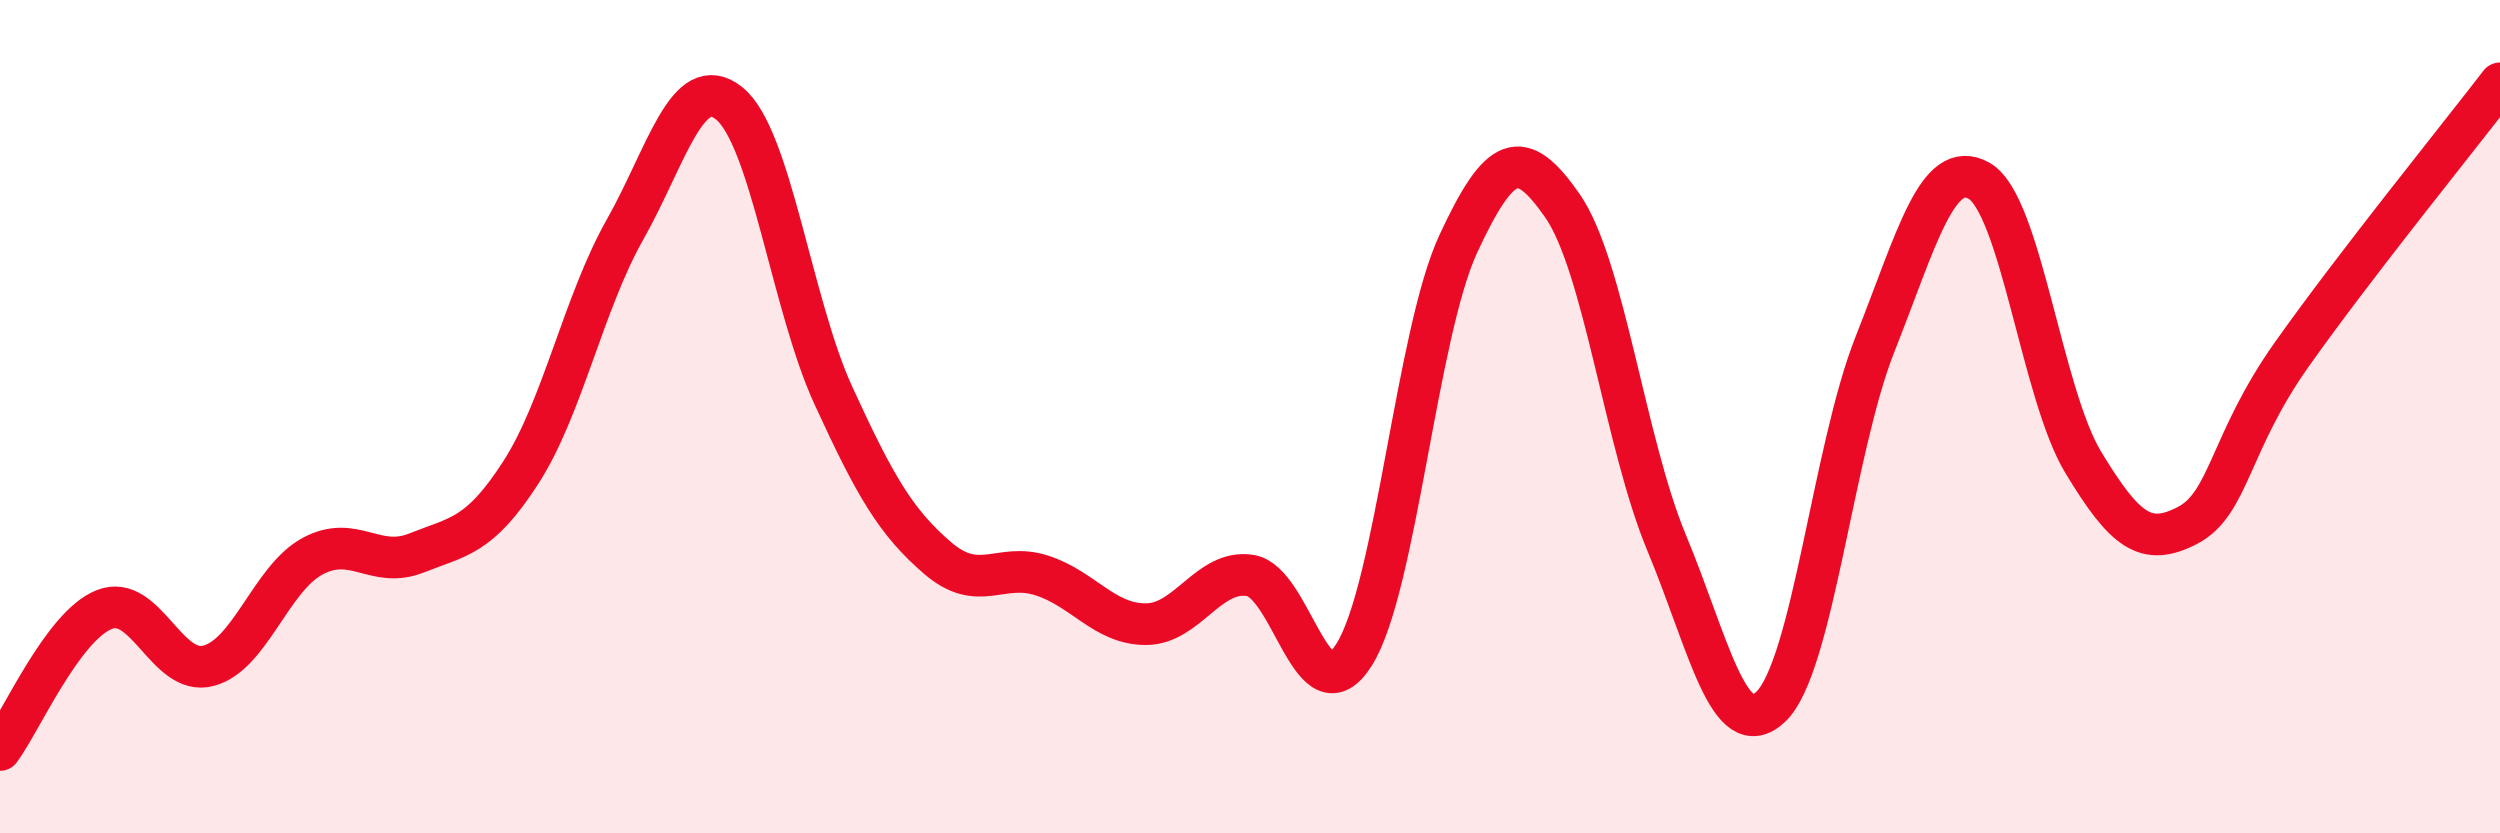
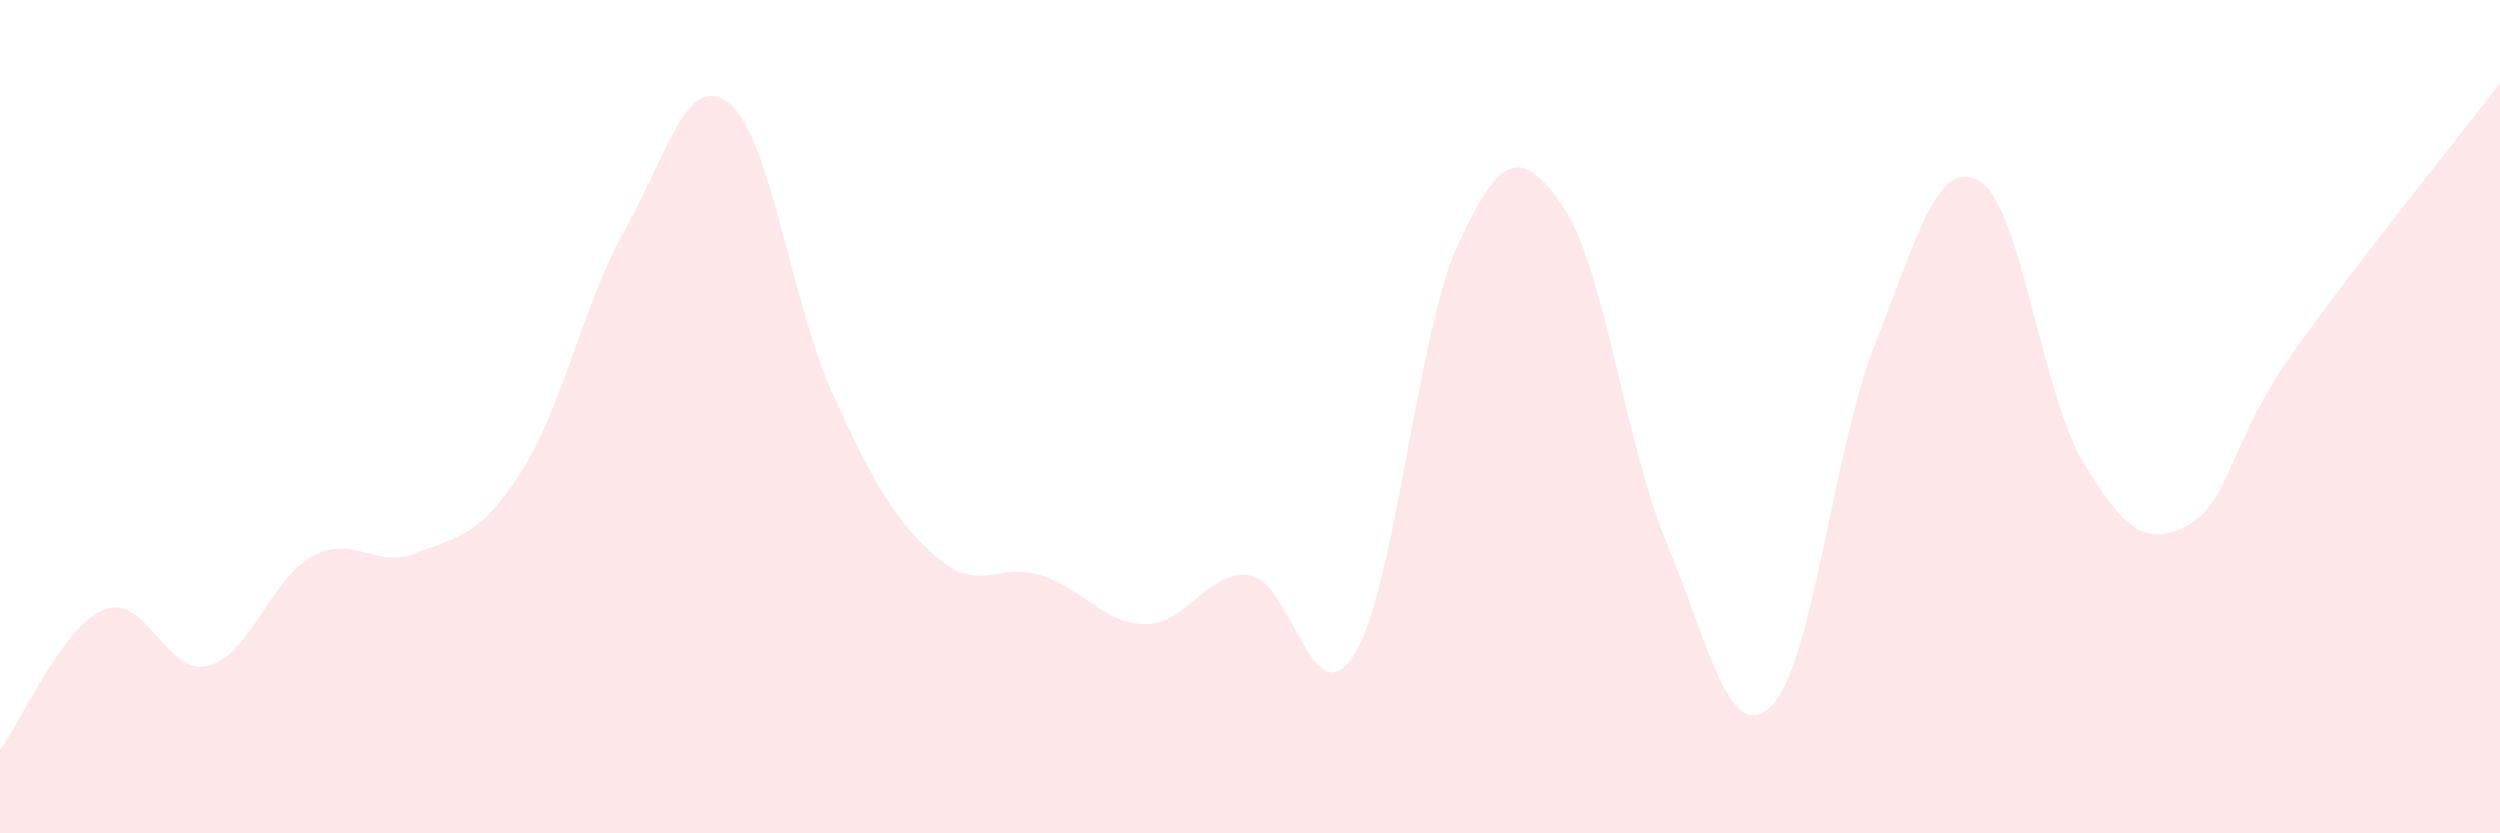
<svg xmlns="http://www.w3.org/2000/svg" width="60" height="20" viewBox="0 0 60 20">
  <path d="M 0,18 C 0.5,17.33 1.5,15.03 2.5,14.63 C 3.5,14.23 4,16.24 5,15.98 C 6,15.72 6.5,13.89 7.5,13.35 C 8.5,12.81 9,13.67 10,13.27 C 11,12.87 11.5,12.89 12.5,11.34 C 13.5,9.79 14,7.28 15,5.51 C 16,3.74 16.5,1.68 17.5,2.48 C 18.5,3.28 19,7.31 20,9.49 C 21,11.67 21.5,12.53 22.5,13.39 C 23.5,14.25 24,13.49 25,13.81 C 26,14.13 26.5,14.98 27.5,14.98 C 28.5,14.98 29,13.66 30,13.81 C 31,13.96 31.5,17.3 32.5,15.71 C 33.5,14.12 34,8 35,5.85 C 36,3.7 36.5,3.5 37.5,4.94 C 38.5,6.38 39,10.63 40,13.03 C 41,15.43 41.5,17.91 42.5,16.96 C 43.5,16.01 44,10.78 45,8.26 C 46,5.74 46.5,3.77 47.5,4.34 C 48.5,4.91 49,9.45 50,11.1 C 51,12.75 51.5,13.13 52.5,12.61 C 53.5,12.09 53.5,10.63 55,8.51 C 56.5,6.39 59,3.3 60,2L60 20L0 20Z" fill="#EB0A25" opacity="0.1" stroke-linecap="round" stroke-linejoin="round" />
-   <path d="M 0,18 C 0.5,17.33 1.5,15.03 2.5,14.63 C 3.5,14.23 4,16.24 5,15.98 C 6,15.72 6.5,13.89 7.5,13.35 C 8.5,12.81 9,13.67 10,13.27 C 11,12.87 11.5,12.89 12.5,11.34 C 13.5,9.79 14,7.28 15,5.51 C 16,3.74 16.5,1.68 17.5,2.48 C 18.5,3.28 19,7.31 20,9.49 C 21,11.67 21.5,12.53 22.5,13.39 C 23.5,14.25 24,13.49 25,13.81 C 26,14.13 26.5,14.98 27.5,14.98 C 28.5,14.98 29,13.66 30,13.81 C 31,13.96 31.5,17.3 32.5,15.71 C 33.5,14.12 34,8 35,5.85 C 36,3.7 36.5,3.5 37.5,4.94 C 38.5,6.38 39,10.63 40,13.03 C 41,15.43 41.5,17.91 42.5,16.96 C 43.5,16.01 44,10.78 45,8.26 C 46,5.74 46.5,3.77 47.5,4.34 C 48.5,4.91 49,9.45 50,11.1 C 51,12.75 51.5,13.13 52.5,12.61 C 53.5,12.09 53.5,10.63 55,8.51 C 56.5,6.39 59,3.3 60,2" stroke="#EB0A25" stroke-width="1" fill="none" stroke-linecap="round" stroke-linejoin="round" />
</svg>